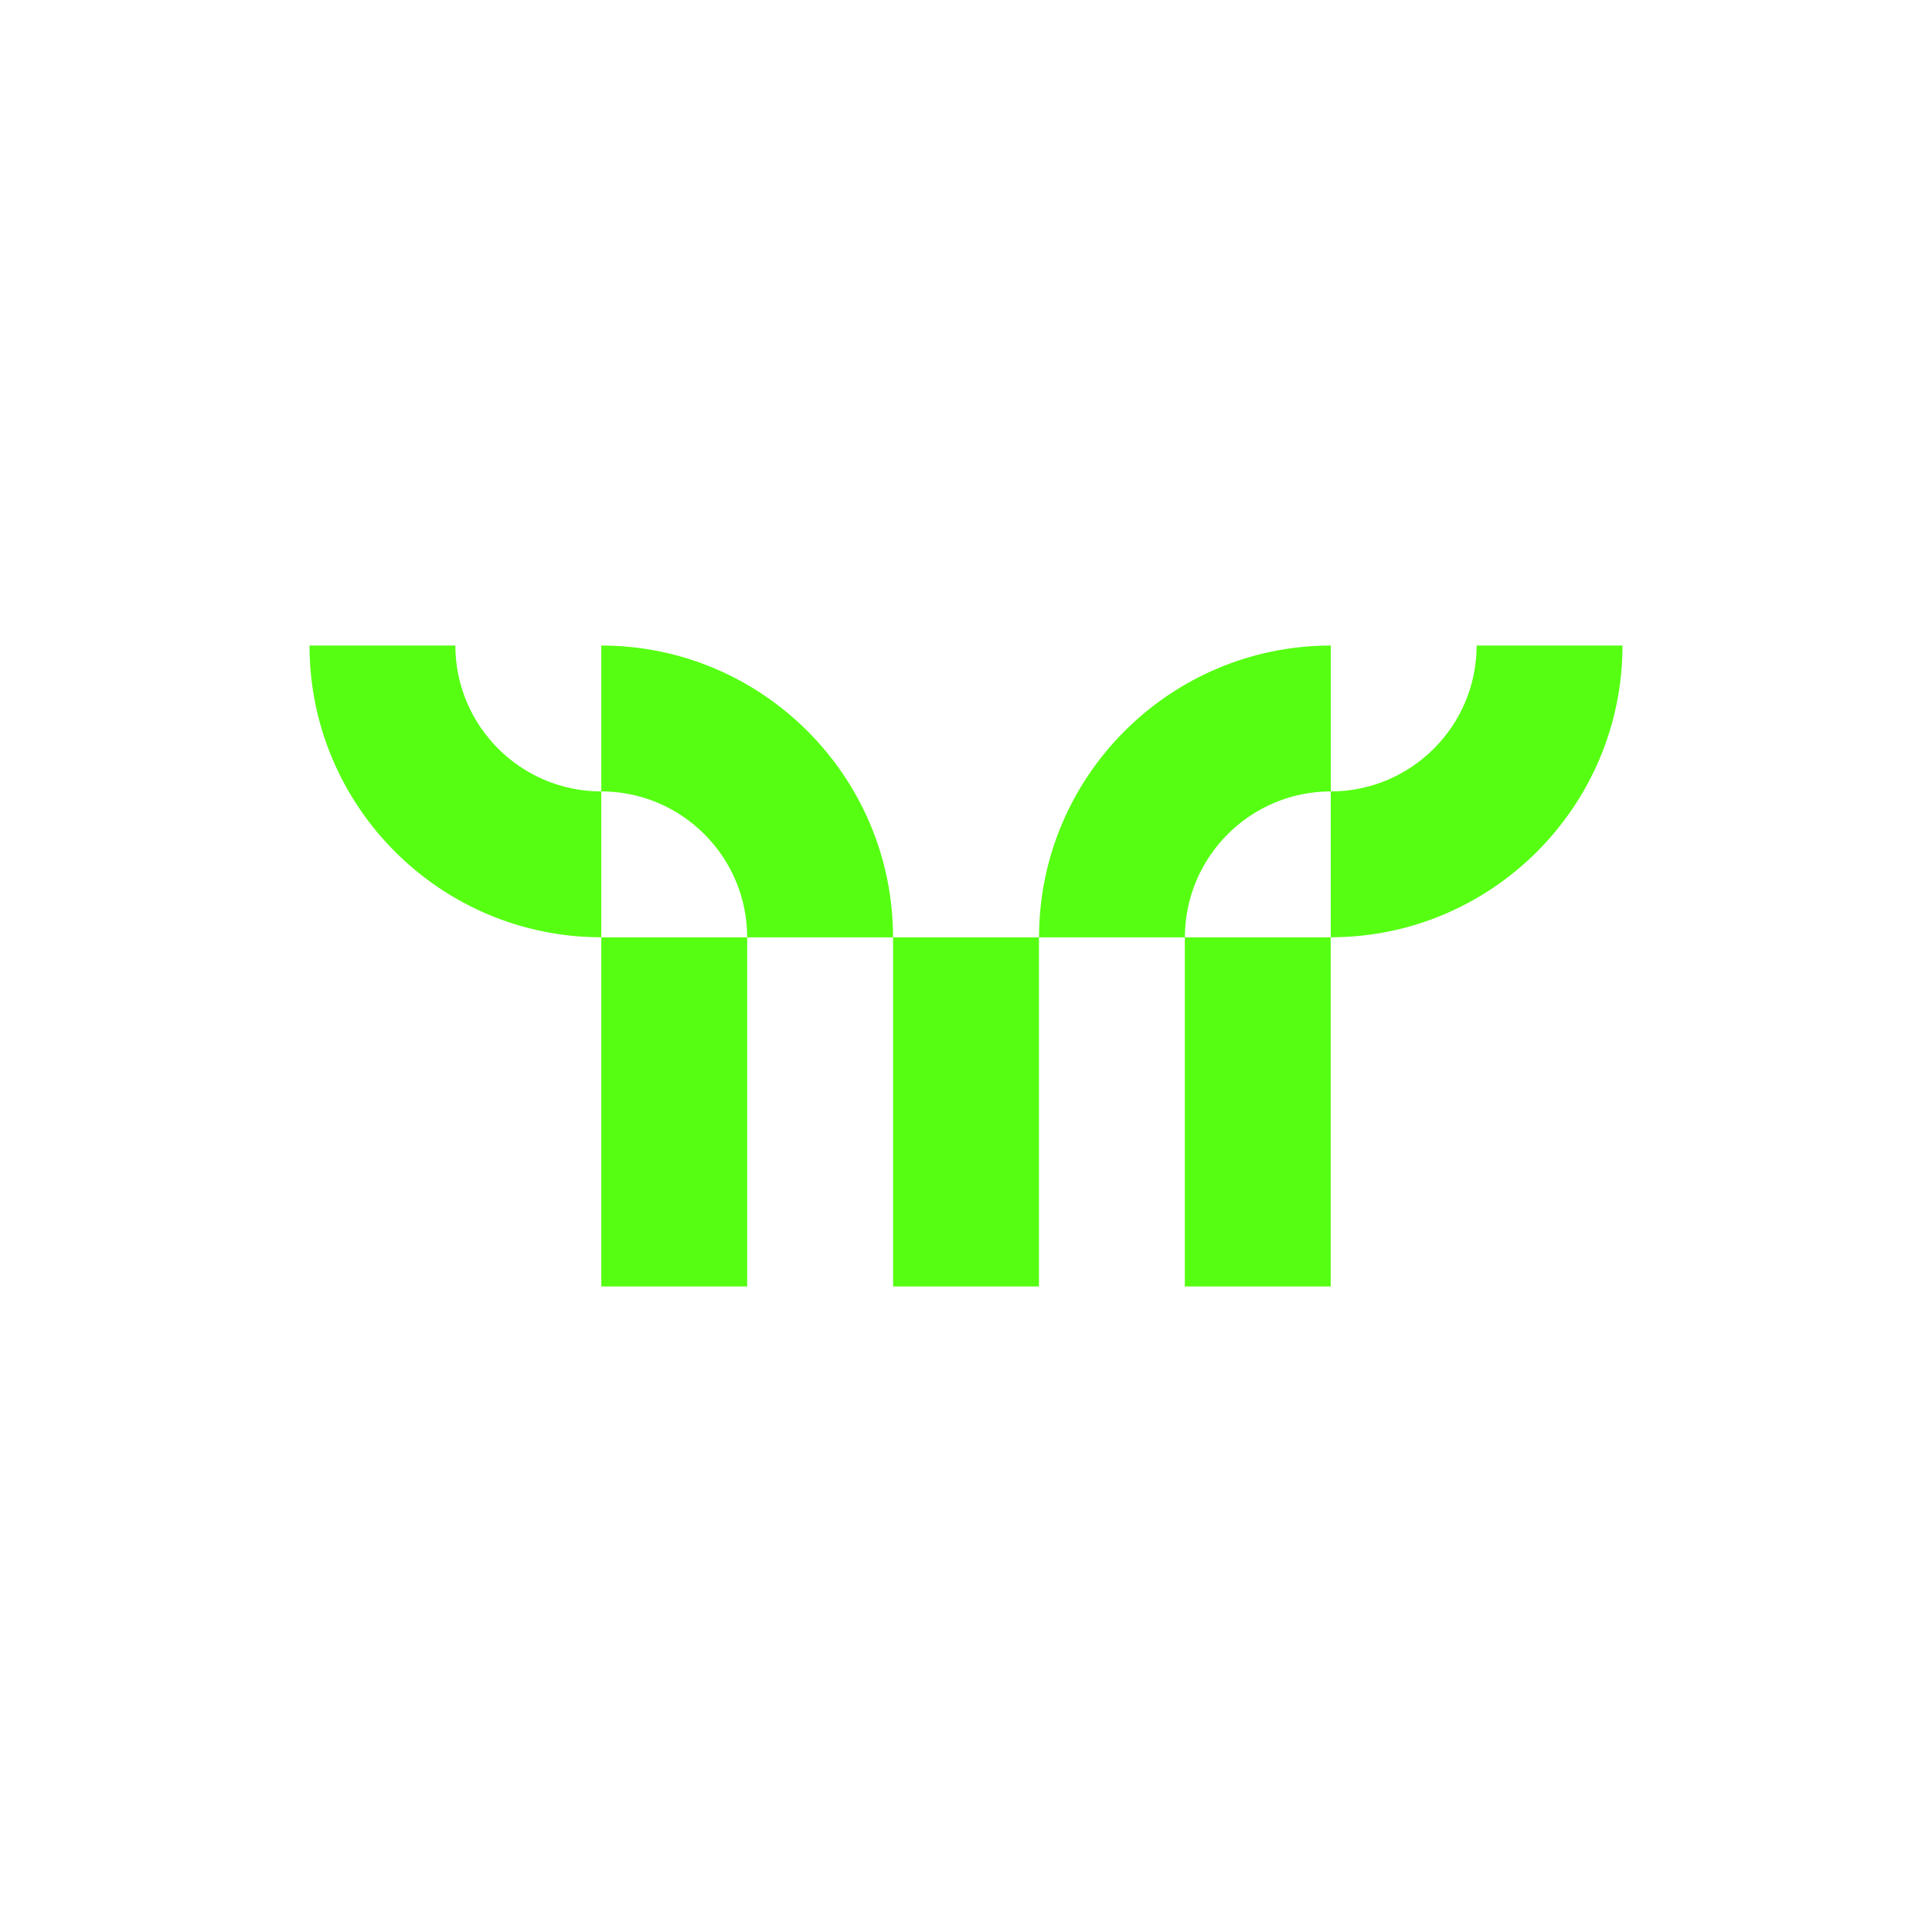
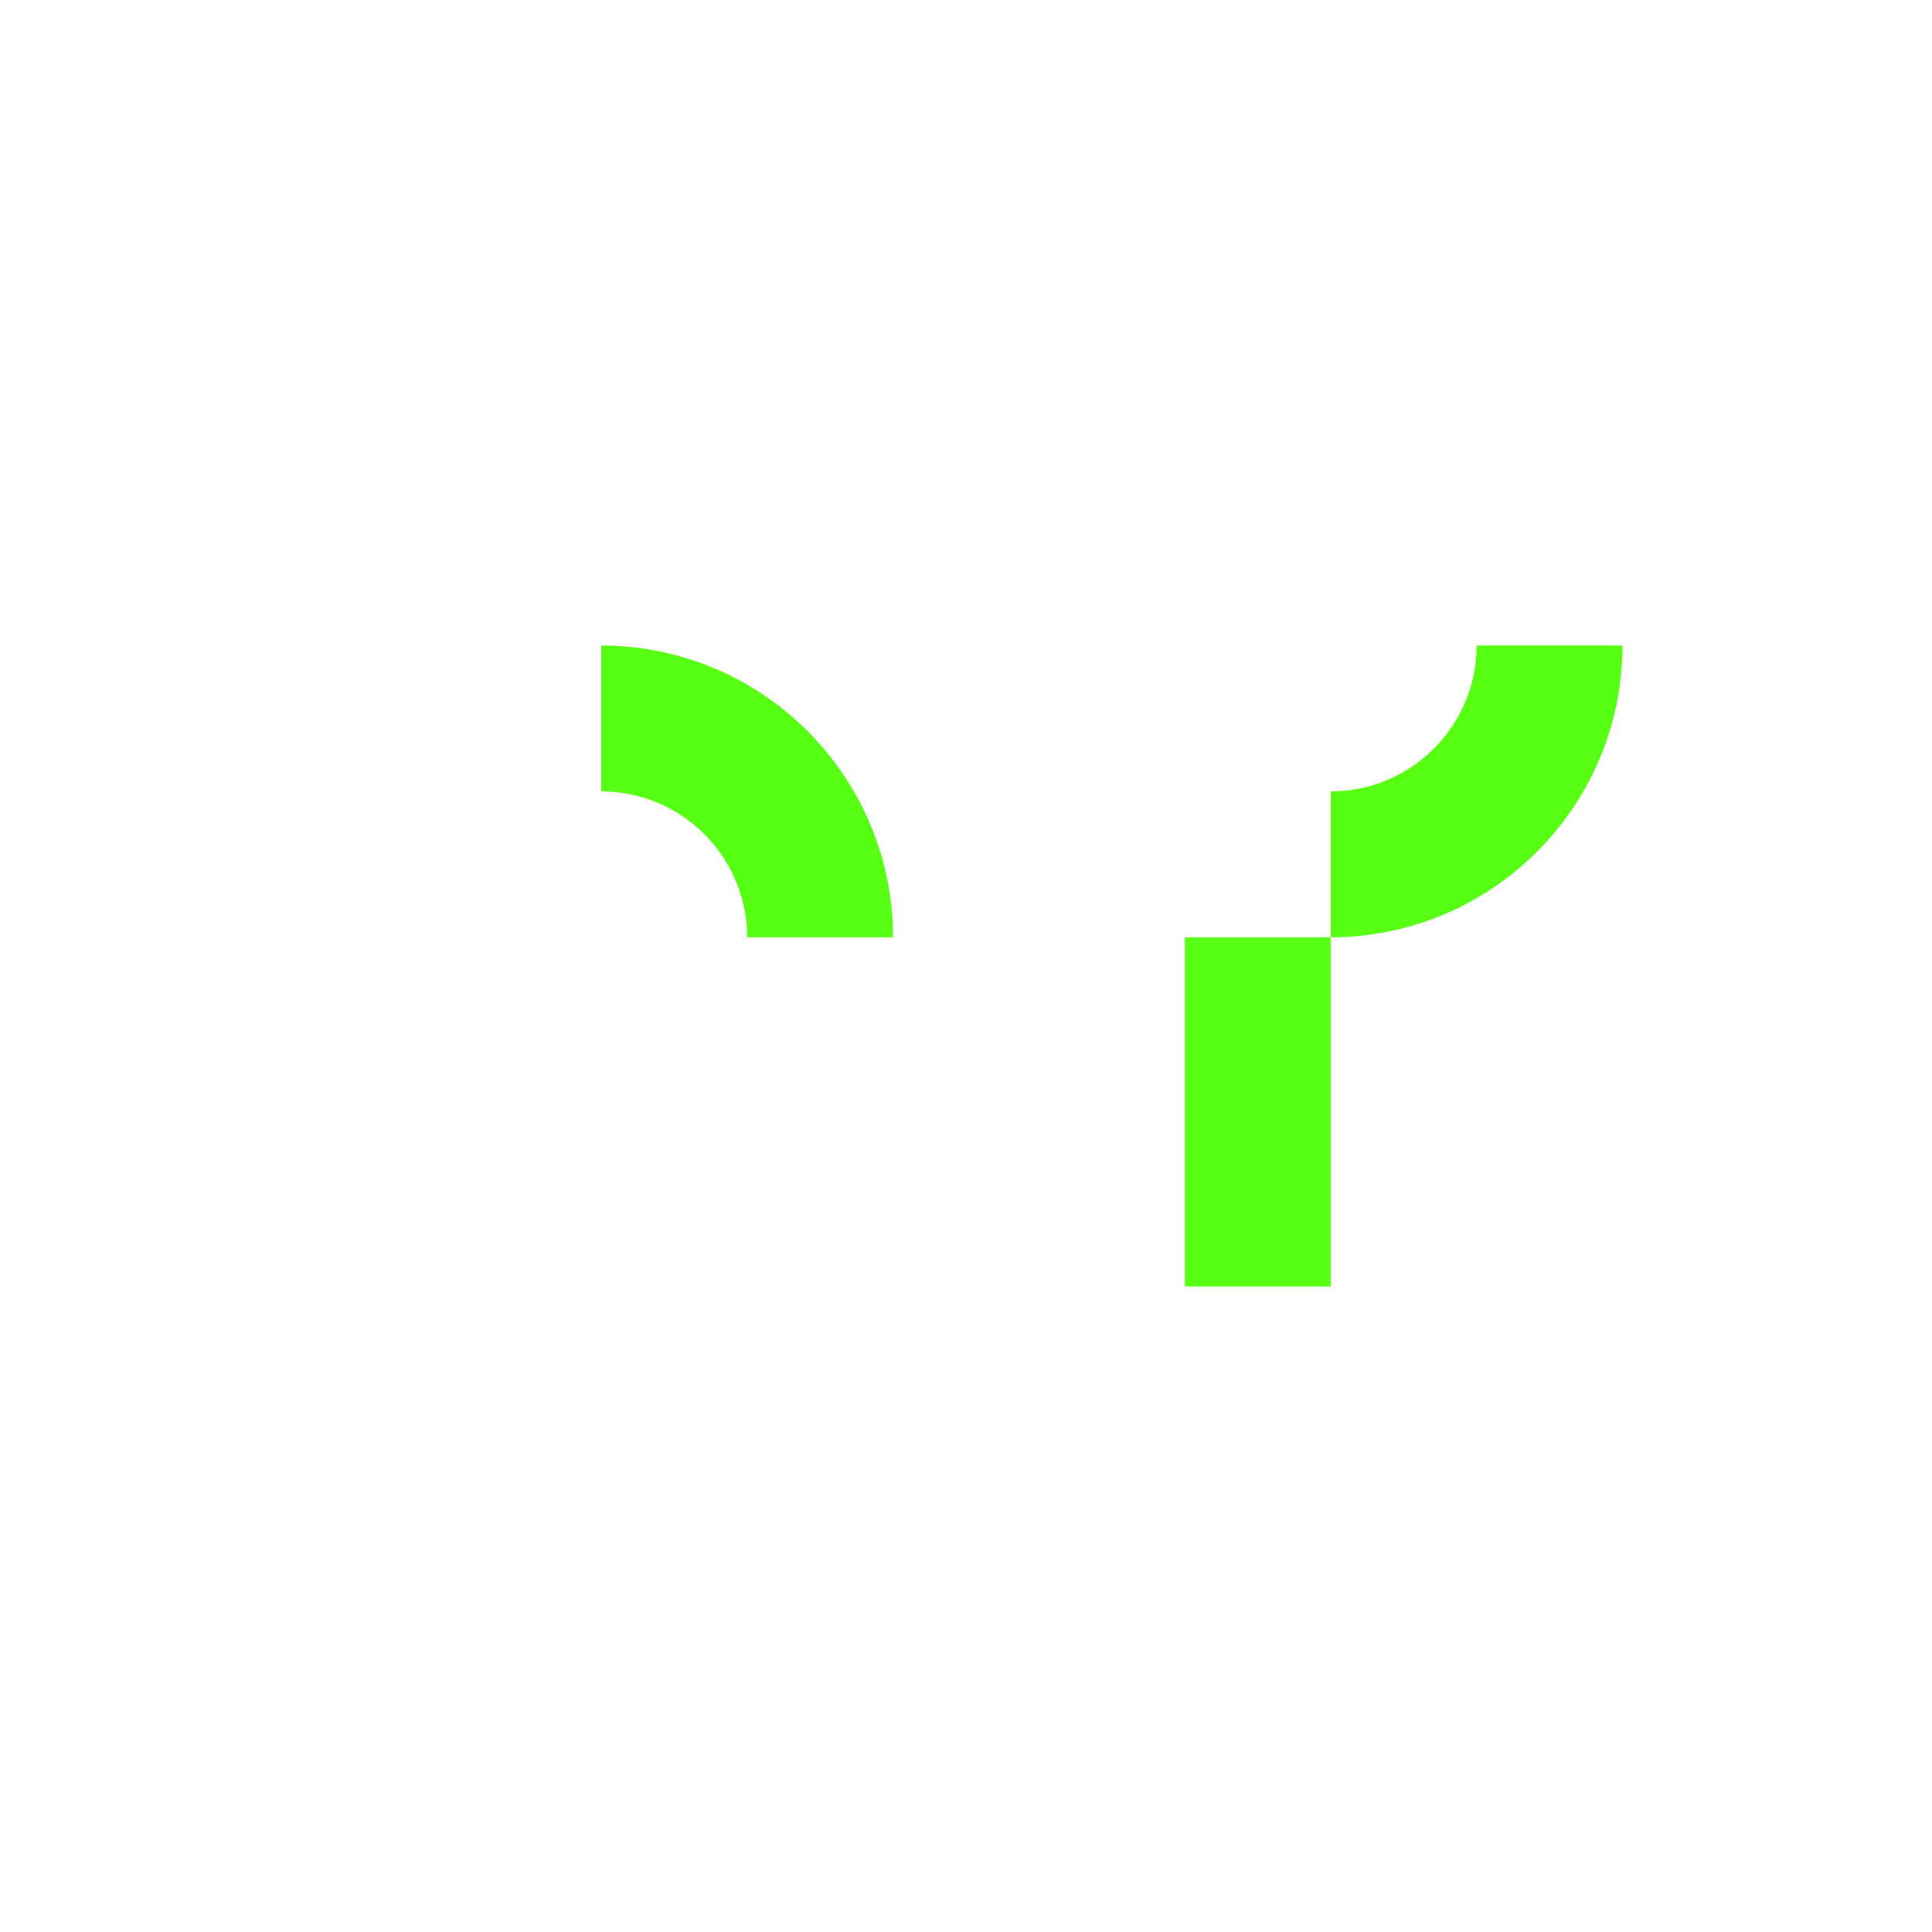
<svg xmlns="http://www.w3.org/2000/svg" viewBox="0 0 300 300" version="1.1" id="Layer_1">
  <defs>
    <style>
      .st0 {
        fill: #56ff12;
      }
    </style>
  </defs>
-   <path d="M161.33,145.55h-22.65v54.21h22.65s0-54.21,0-54.21Z" class="st0" />
-   <path d="M206.65,100.24v22.65c-12.49,0-22.66,10.17-22.66,22.66h-22.65c0-24.99,20.32-45.31,45.31-45.31Z" class="st0" />
  <path d="M206.63,145.55h-22.65v54.21h22.65s0-54.21,0-54.21Z" class="st0" />
-   <path d="M116.02,145.55h-22.65v54.21h22.65s0-54.21,0-54.21Z" class="st0" />
+   <path d="M116.02,145.55h-22.65v54.21s0-54.21,0-54.21Z" class="st0" />
  <path d="M251.94,100.24c0,24.98-20.32,45.3-45.3,45.3v-22.65c12.49,0,22.65-10.16,22.65-22.65h22.65Z" class="st0" />
-   <path d="M93.37,122.89v22.65c-24.99,0-45.31-20.32-45.31-45.3h22.65c0,12.49,10.17,22.65,22.66,22.65Z" class="st0" />
  <path d="M138.67,145.55h-22.65c0-12.49-10.16-22.66-22.65-22.66v-22.65c24.98,0,45.3,20.32,45.3,45.31Z" class="st0" />
</svg>